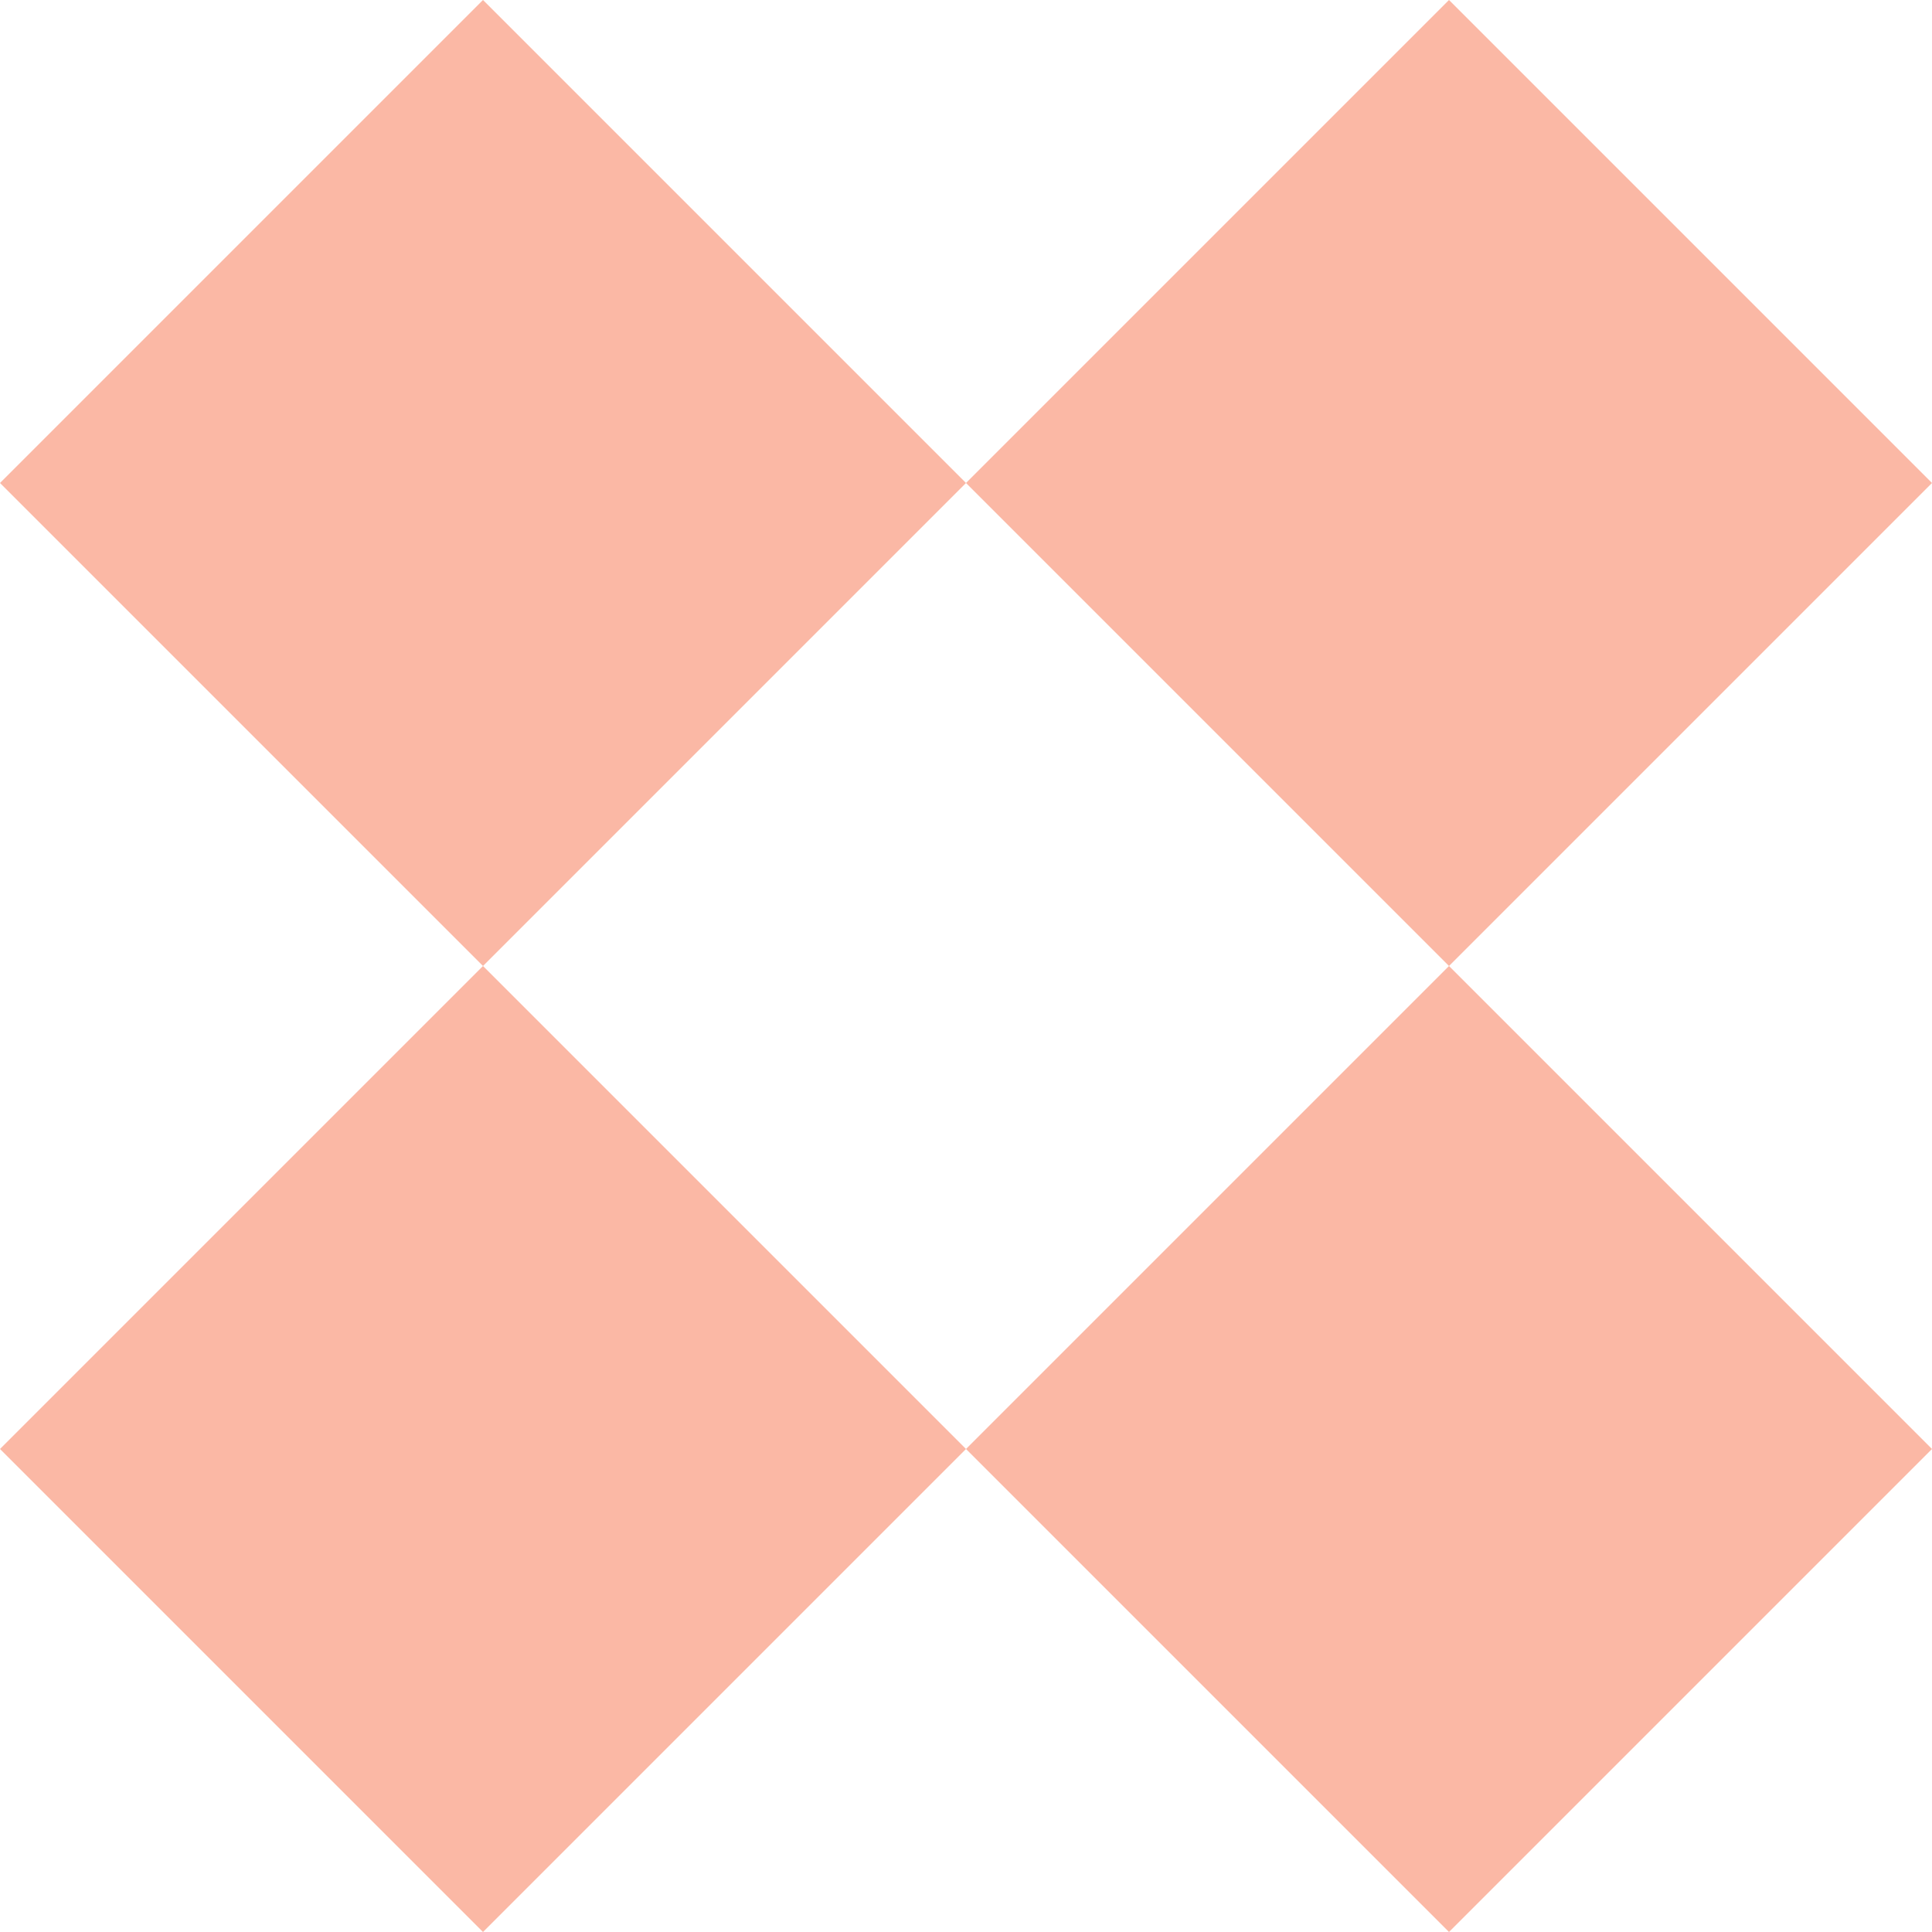
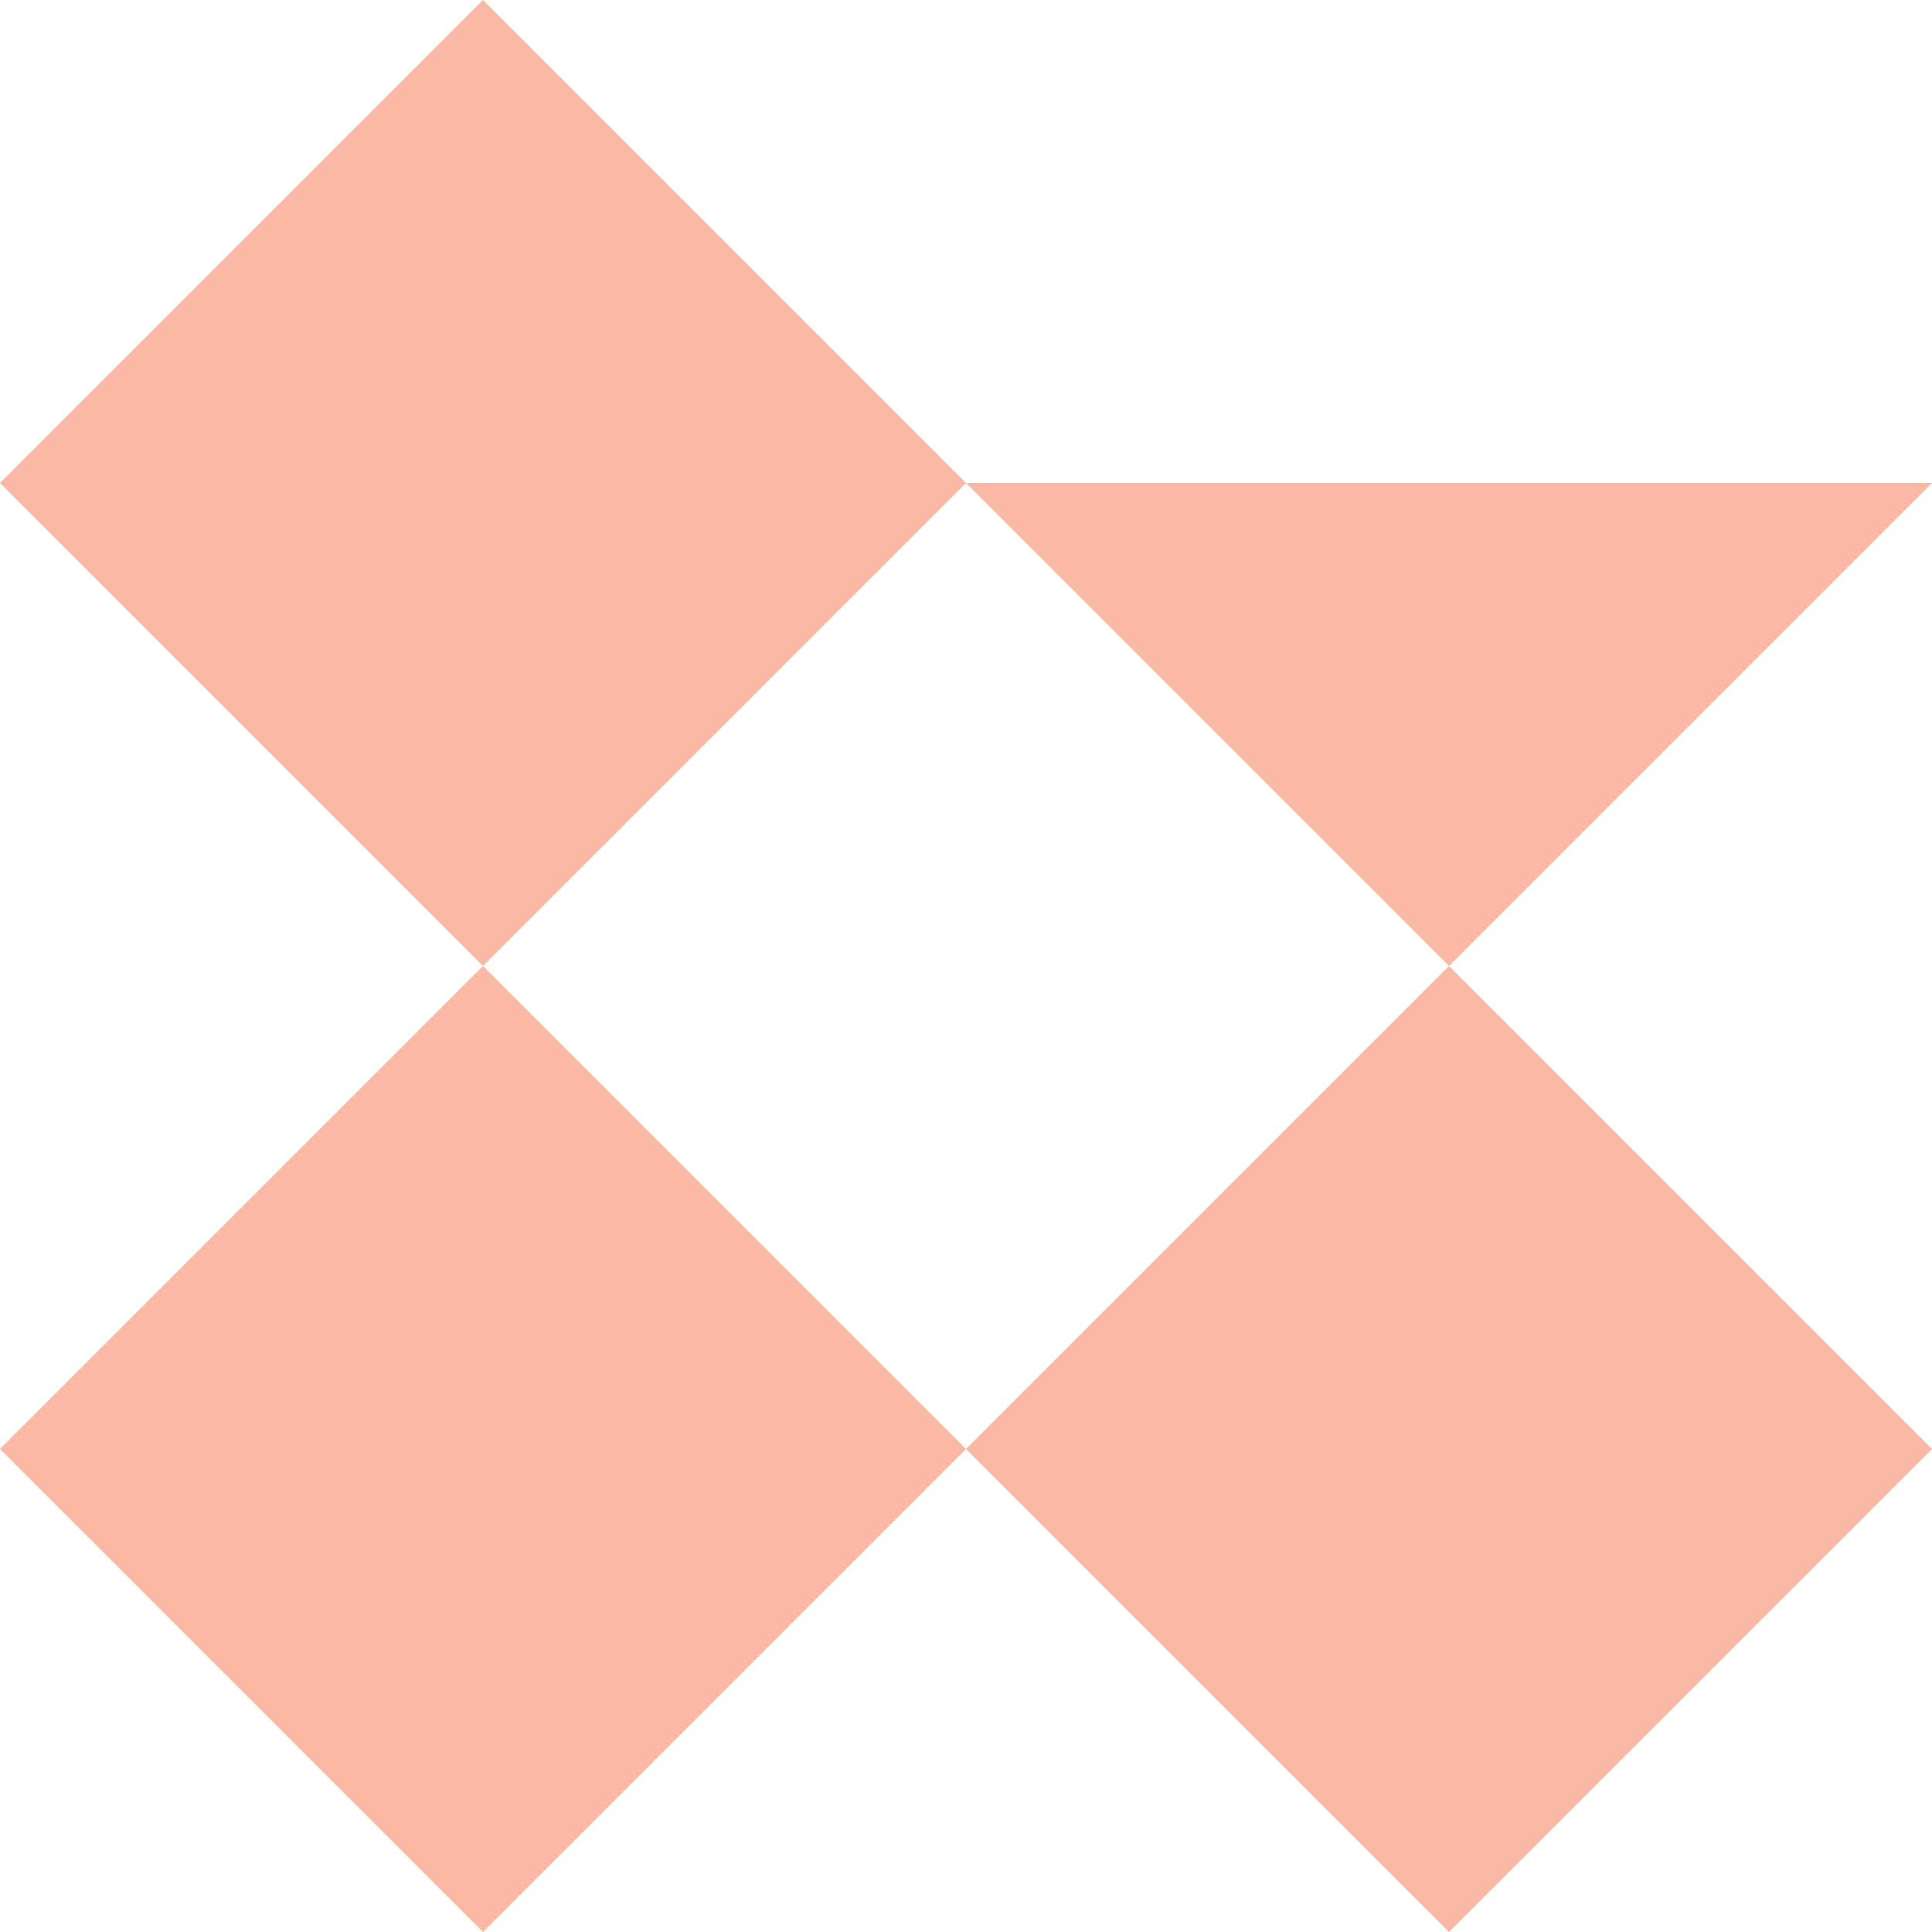
<svg xmlns="http://www.w3.org/2000/svg" width="88" height="88" viewBox="0 0 88 88" fill="none">
-   <path fill-rule="evenodd" clip-rule="evenodd" d="M88 22L66 0L44 22L22 0L0 22L22 44L0 66L22 88L44 66L66 88L88 66L66 44L88 22ZM66 44L44 66L22 44L44 22L66 44Z" fill="#FBB8A5" />
+   <path fill-rule="evenodd" clip-rule="evenodd" d="M88 22L44 22L22 0L0 22L22 44L0 66L22 88L44 66L66 88L88 66L66 44L88 22ZM66 44L44 66L22 44L44 22L66 44Z" fill="#FBB8A5" />
</svg>